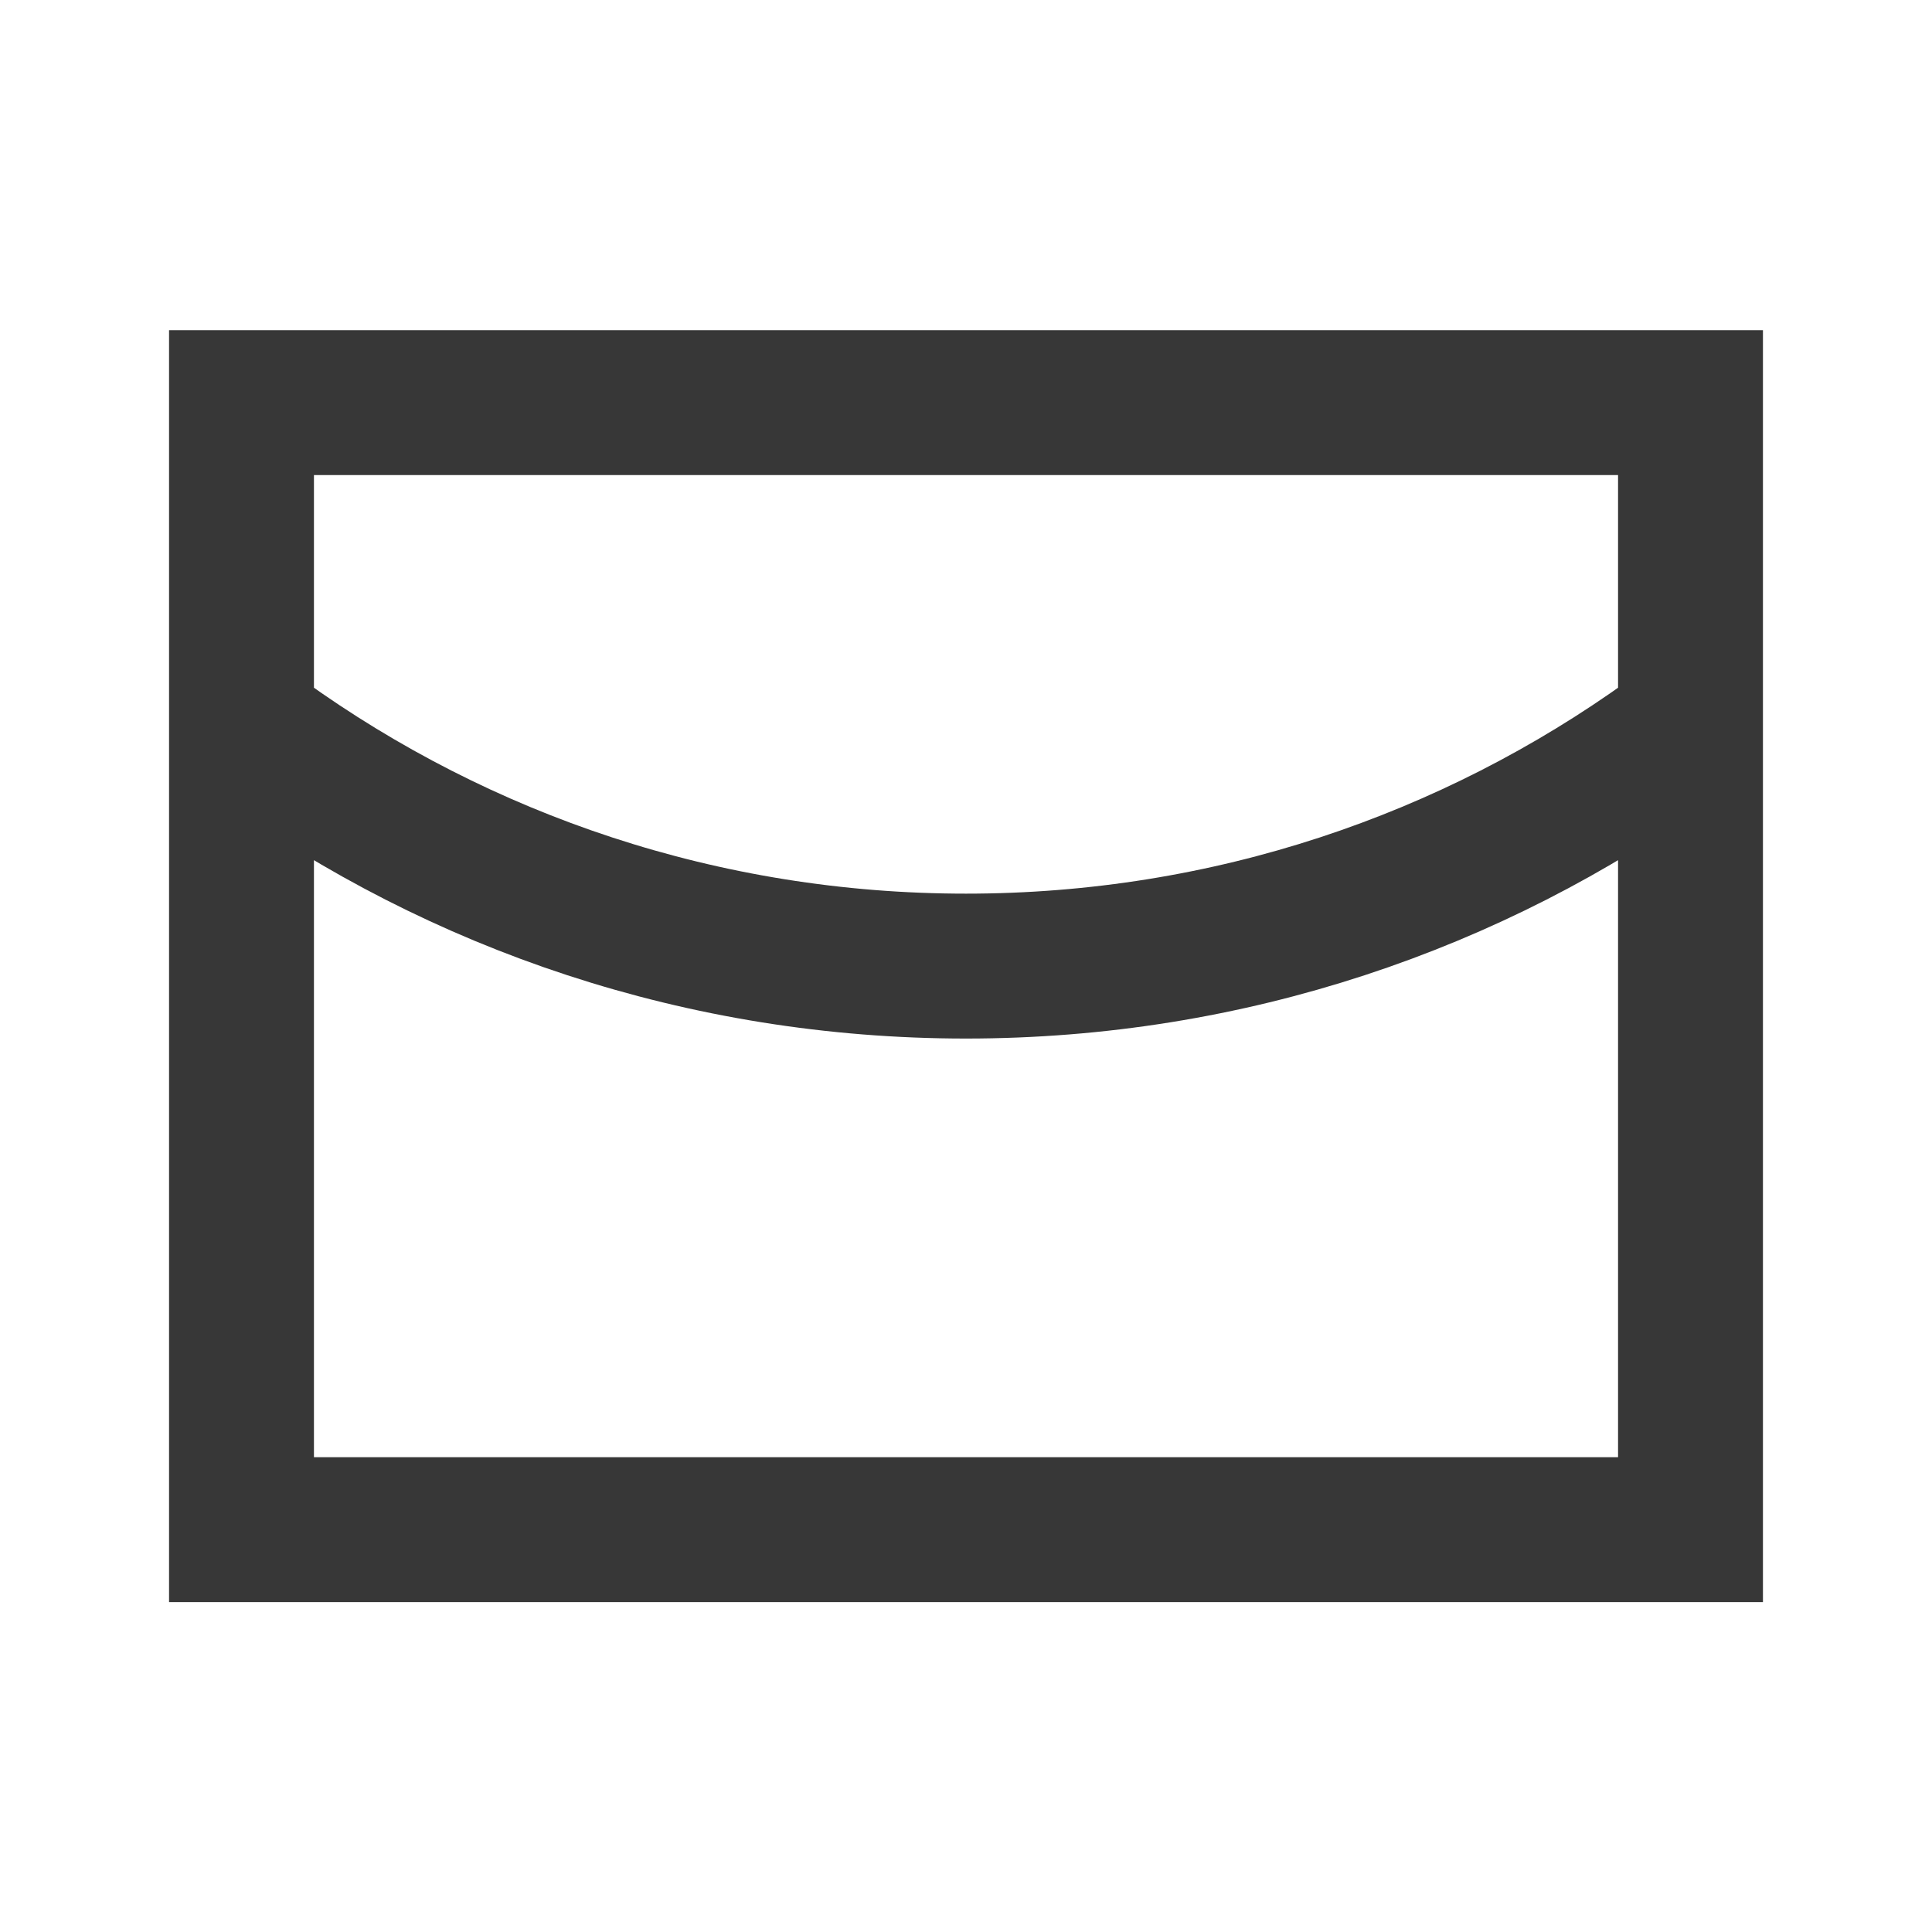
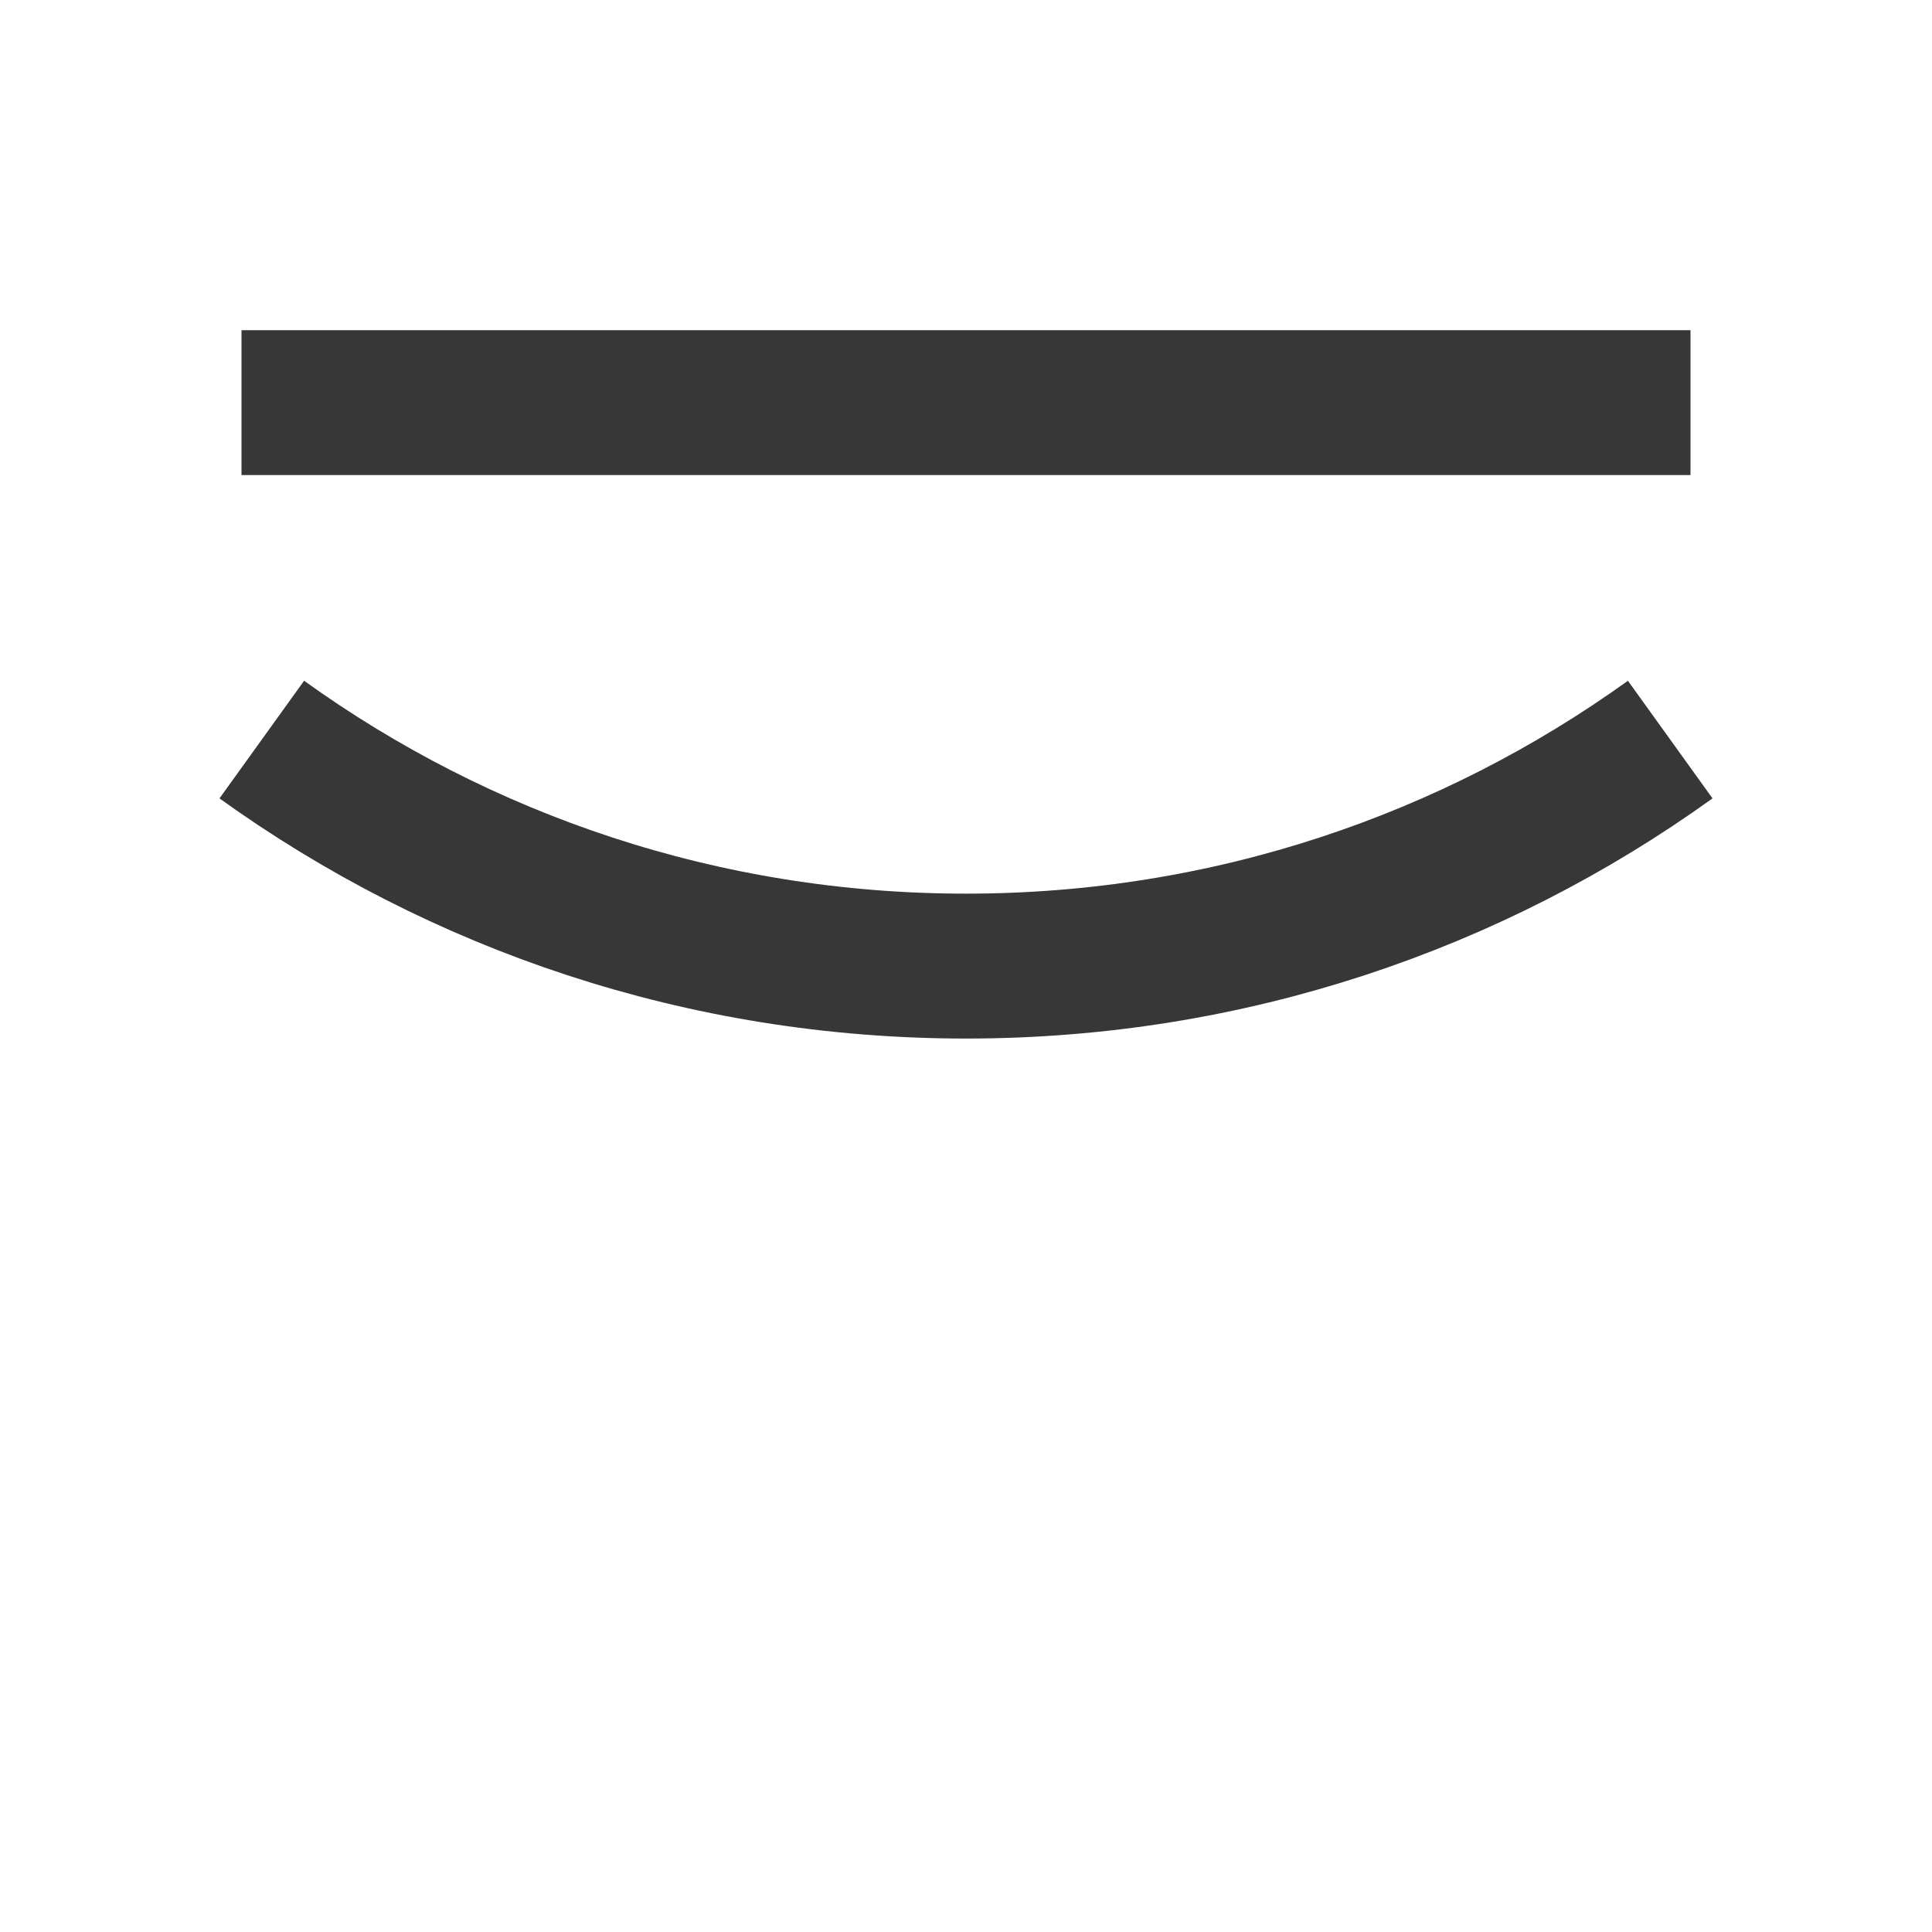
<svg xmlns="http://www.w3.org/2000/svg" width="20" height="20" viewBox="0 0 20 20" fill="none">
-   <path d="M2.71 7.656C4.762 9.132 7.279 10.001 10 10.001C12.721 10.001 15.238 9.132 17.29 7.656M2.5 4.168H17.5V15.835H2.5V4.168Z" stroke="#373737" stroke-width="1.5" />
+   <path d="M2.71 7.656C4.762 9.132 7.279 10.001 10 10.001C12.721 10.001 15.238 9.132 17.29 7.656M2.5 4.168H17.5H2.5V4.168Z" stroke="#373737" stroke-width="1.5" />
</svg>